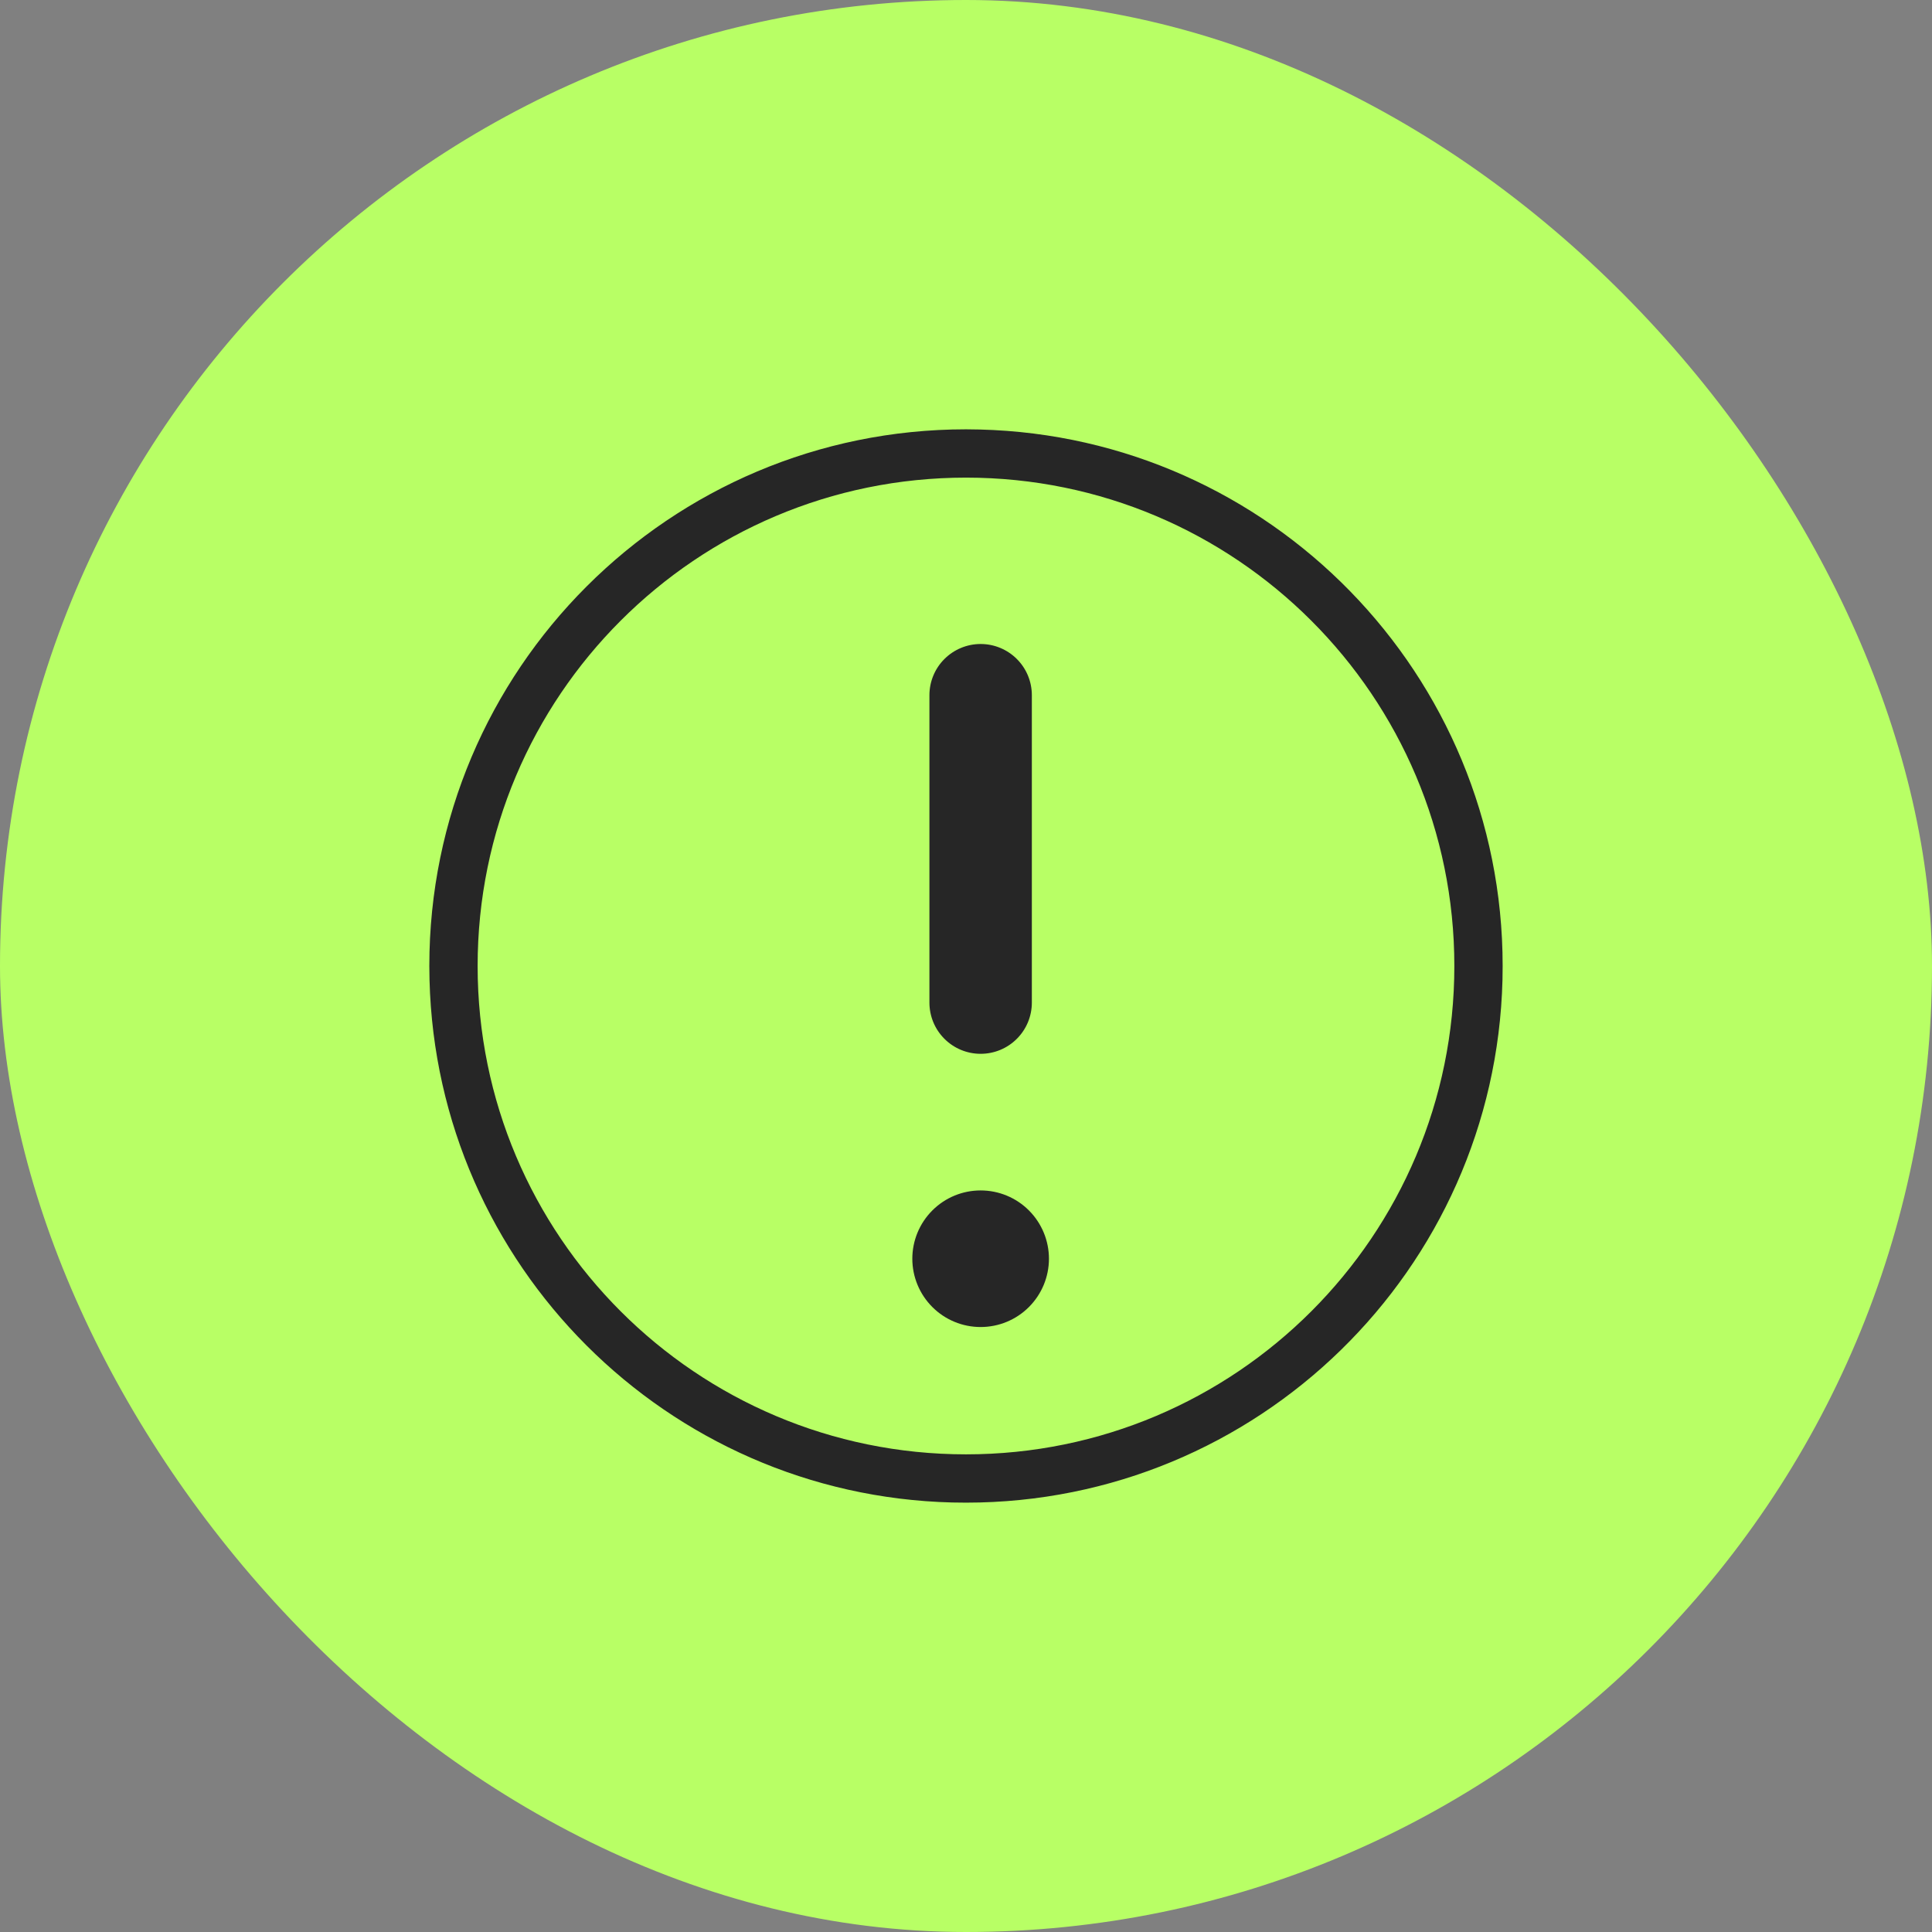
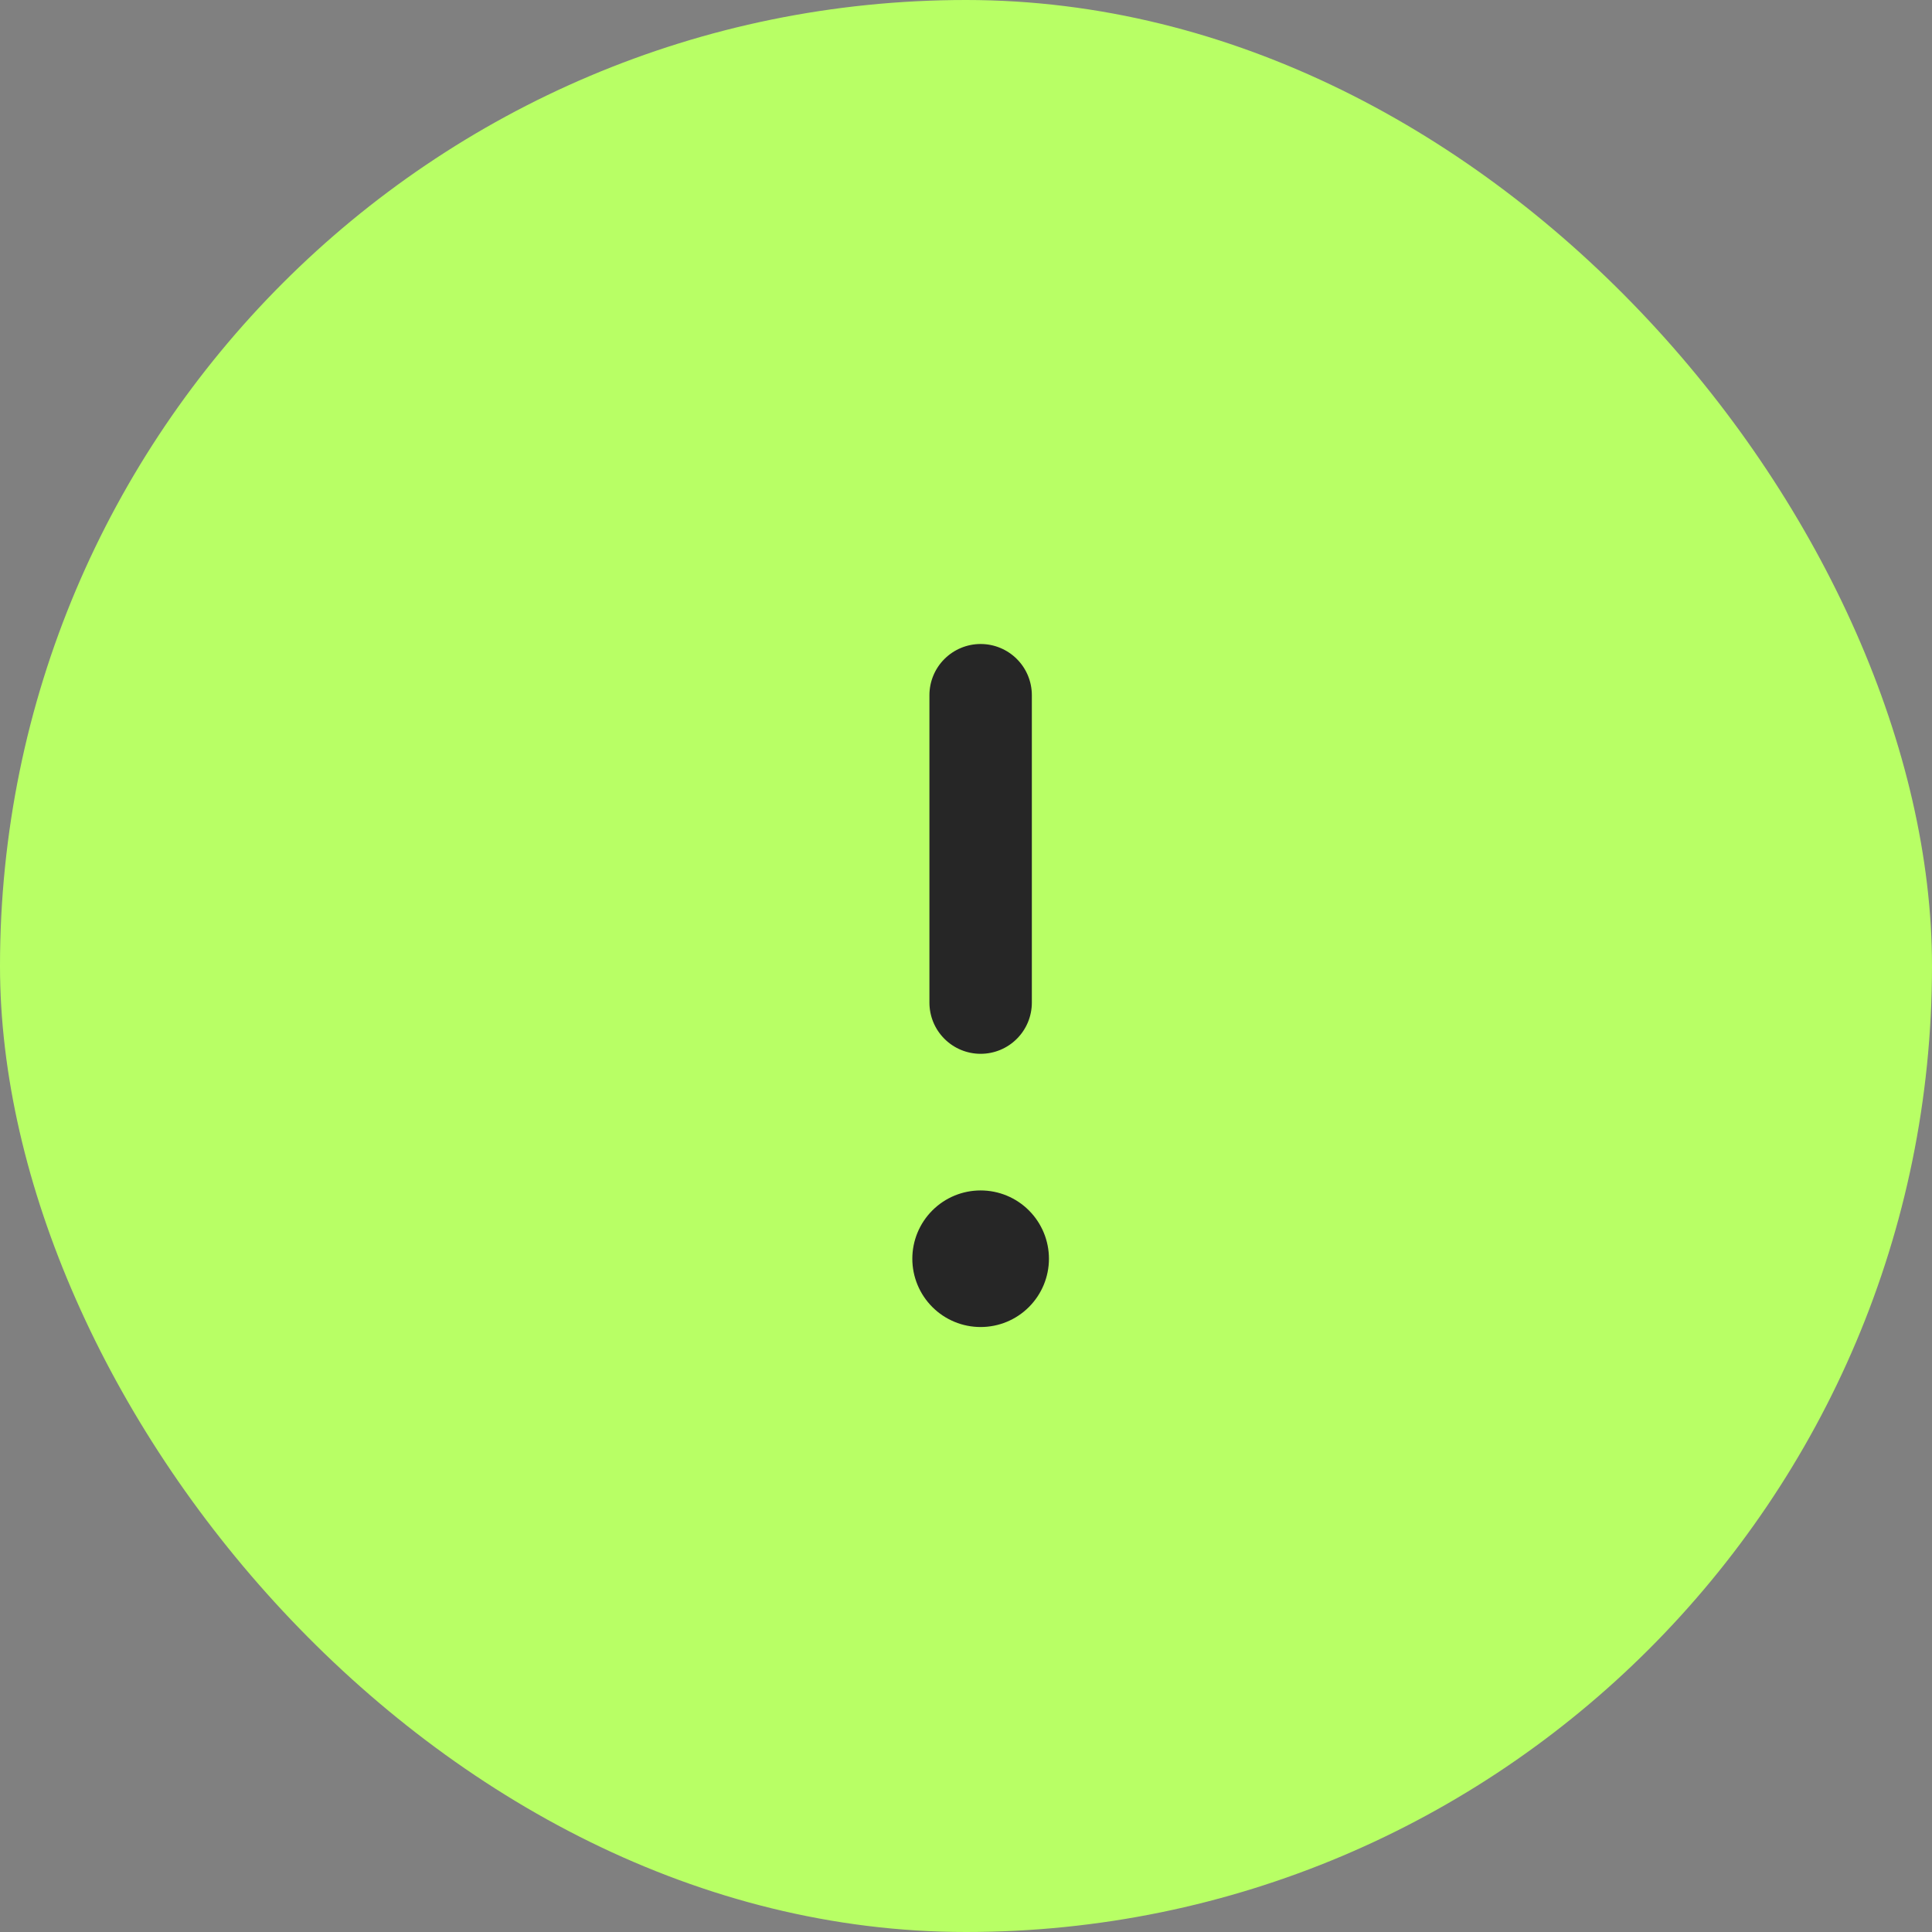
<svg xmlns="http://www.w3.org/2000/svg" width="60" height="60" viewBox="0 0 60 60" fill="none">
  <rect x="0" y="0" width="60" height="60" fill="#808080" stroke="none" />
  <rect width="60" height="60" rx="30" fill="#B8FF65" />
-   <path d="M45.166 30C45.166 21.624 38.376 14.834 30 14.833C21.624 14.833 14.833 21.624 14.833 30C14.834 38.377 21.624 45.166 30 45.166V46.666L29.57 46.661C20.707 46.437 13.564 39.293 13.339 30.43L13.333 30C13.333 20.796 20.796 13.333 30 13.333L30.43 13.339C39.436 13.567 46.666 20.939 46.666 30L46.661 30.43C46.433 39.436 39.061 46.666 30 46.666V45.166C38.376 45.166 45.166 38.376 45.166 30Z" fill="#262626" />
  <path d="M32.576 39.091C32.576 39.654 32.352 40.193 31.954 40.591C31.557 40.989 31.017 41.212 30.454 41.212C29.892 41.212 29.352 40.989 28.955 40.591C28.557 40.193 28.333 39.654 28.333 39.091C28.333 38.528 28.557 37.989 28.955 37.591C29.352 37.193 29.892 36.97 30.454 36.97C31.017 36.97 31.557 37.193 31.954 37.591C32.352 37.989 32.576 38.528 32.576 39.091ZM32.045 21.591C32.045 21.169 31.878 20.764 31.579 20.466C31.281 20.168 30.877 20 30.454 20C30.033 20 29.628 20.168 29.33 20.466C29.031 20.764 28.864 21.169 28.864 21.591V31.136C28.864 31.558 29.031 31.963 29.33 32.261C29.628 32.56 30.033 32.727 30.454 32.727C30.877 32.727 31.281 32.56 31.579 32.261C31.878 31.963 32.045 31.558 32.045 31.136V21.591Z" fill="#262626" />
</svg>